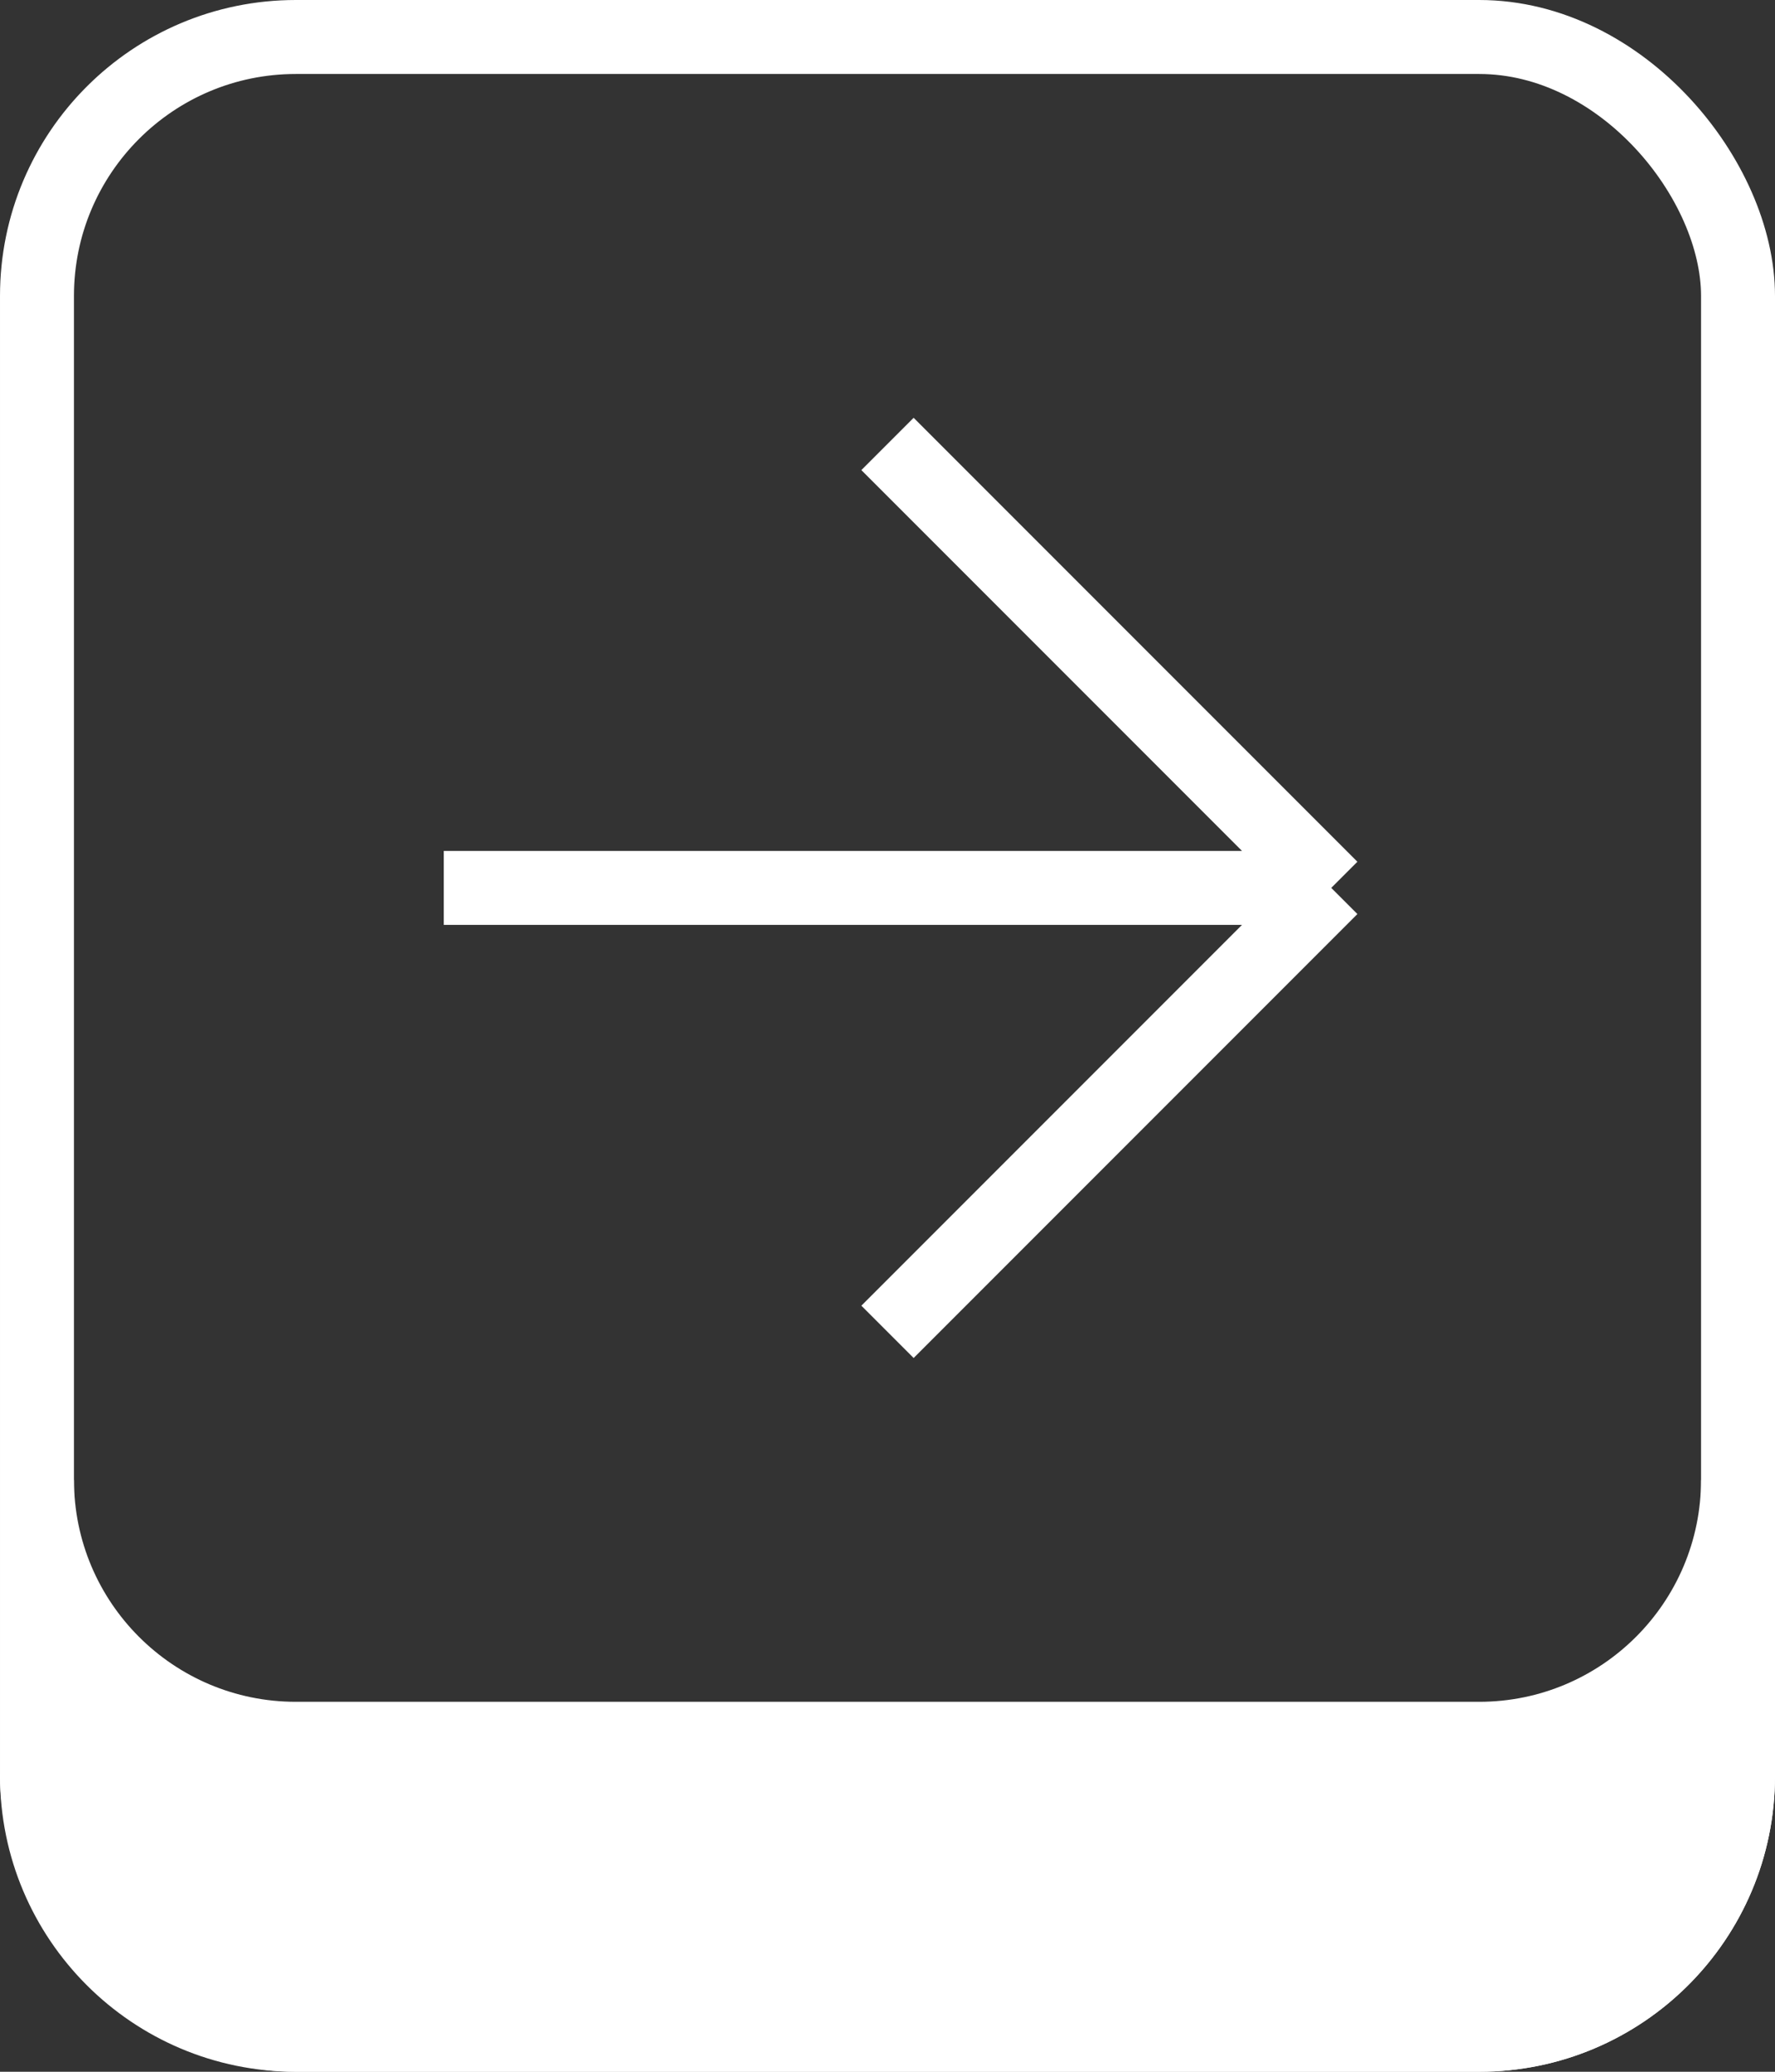
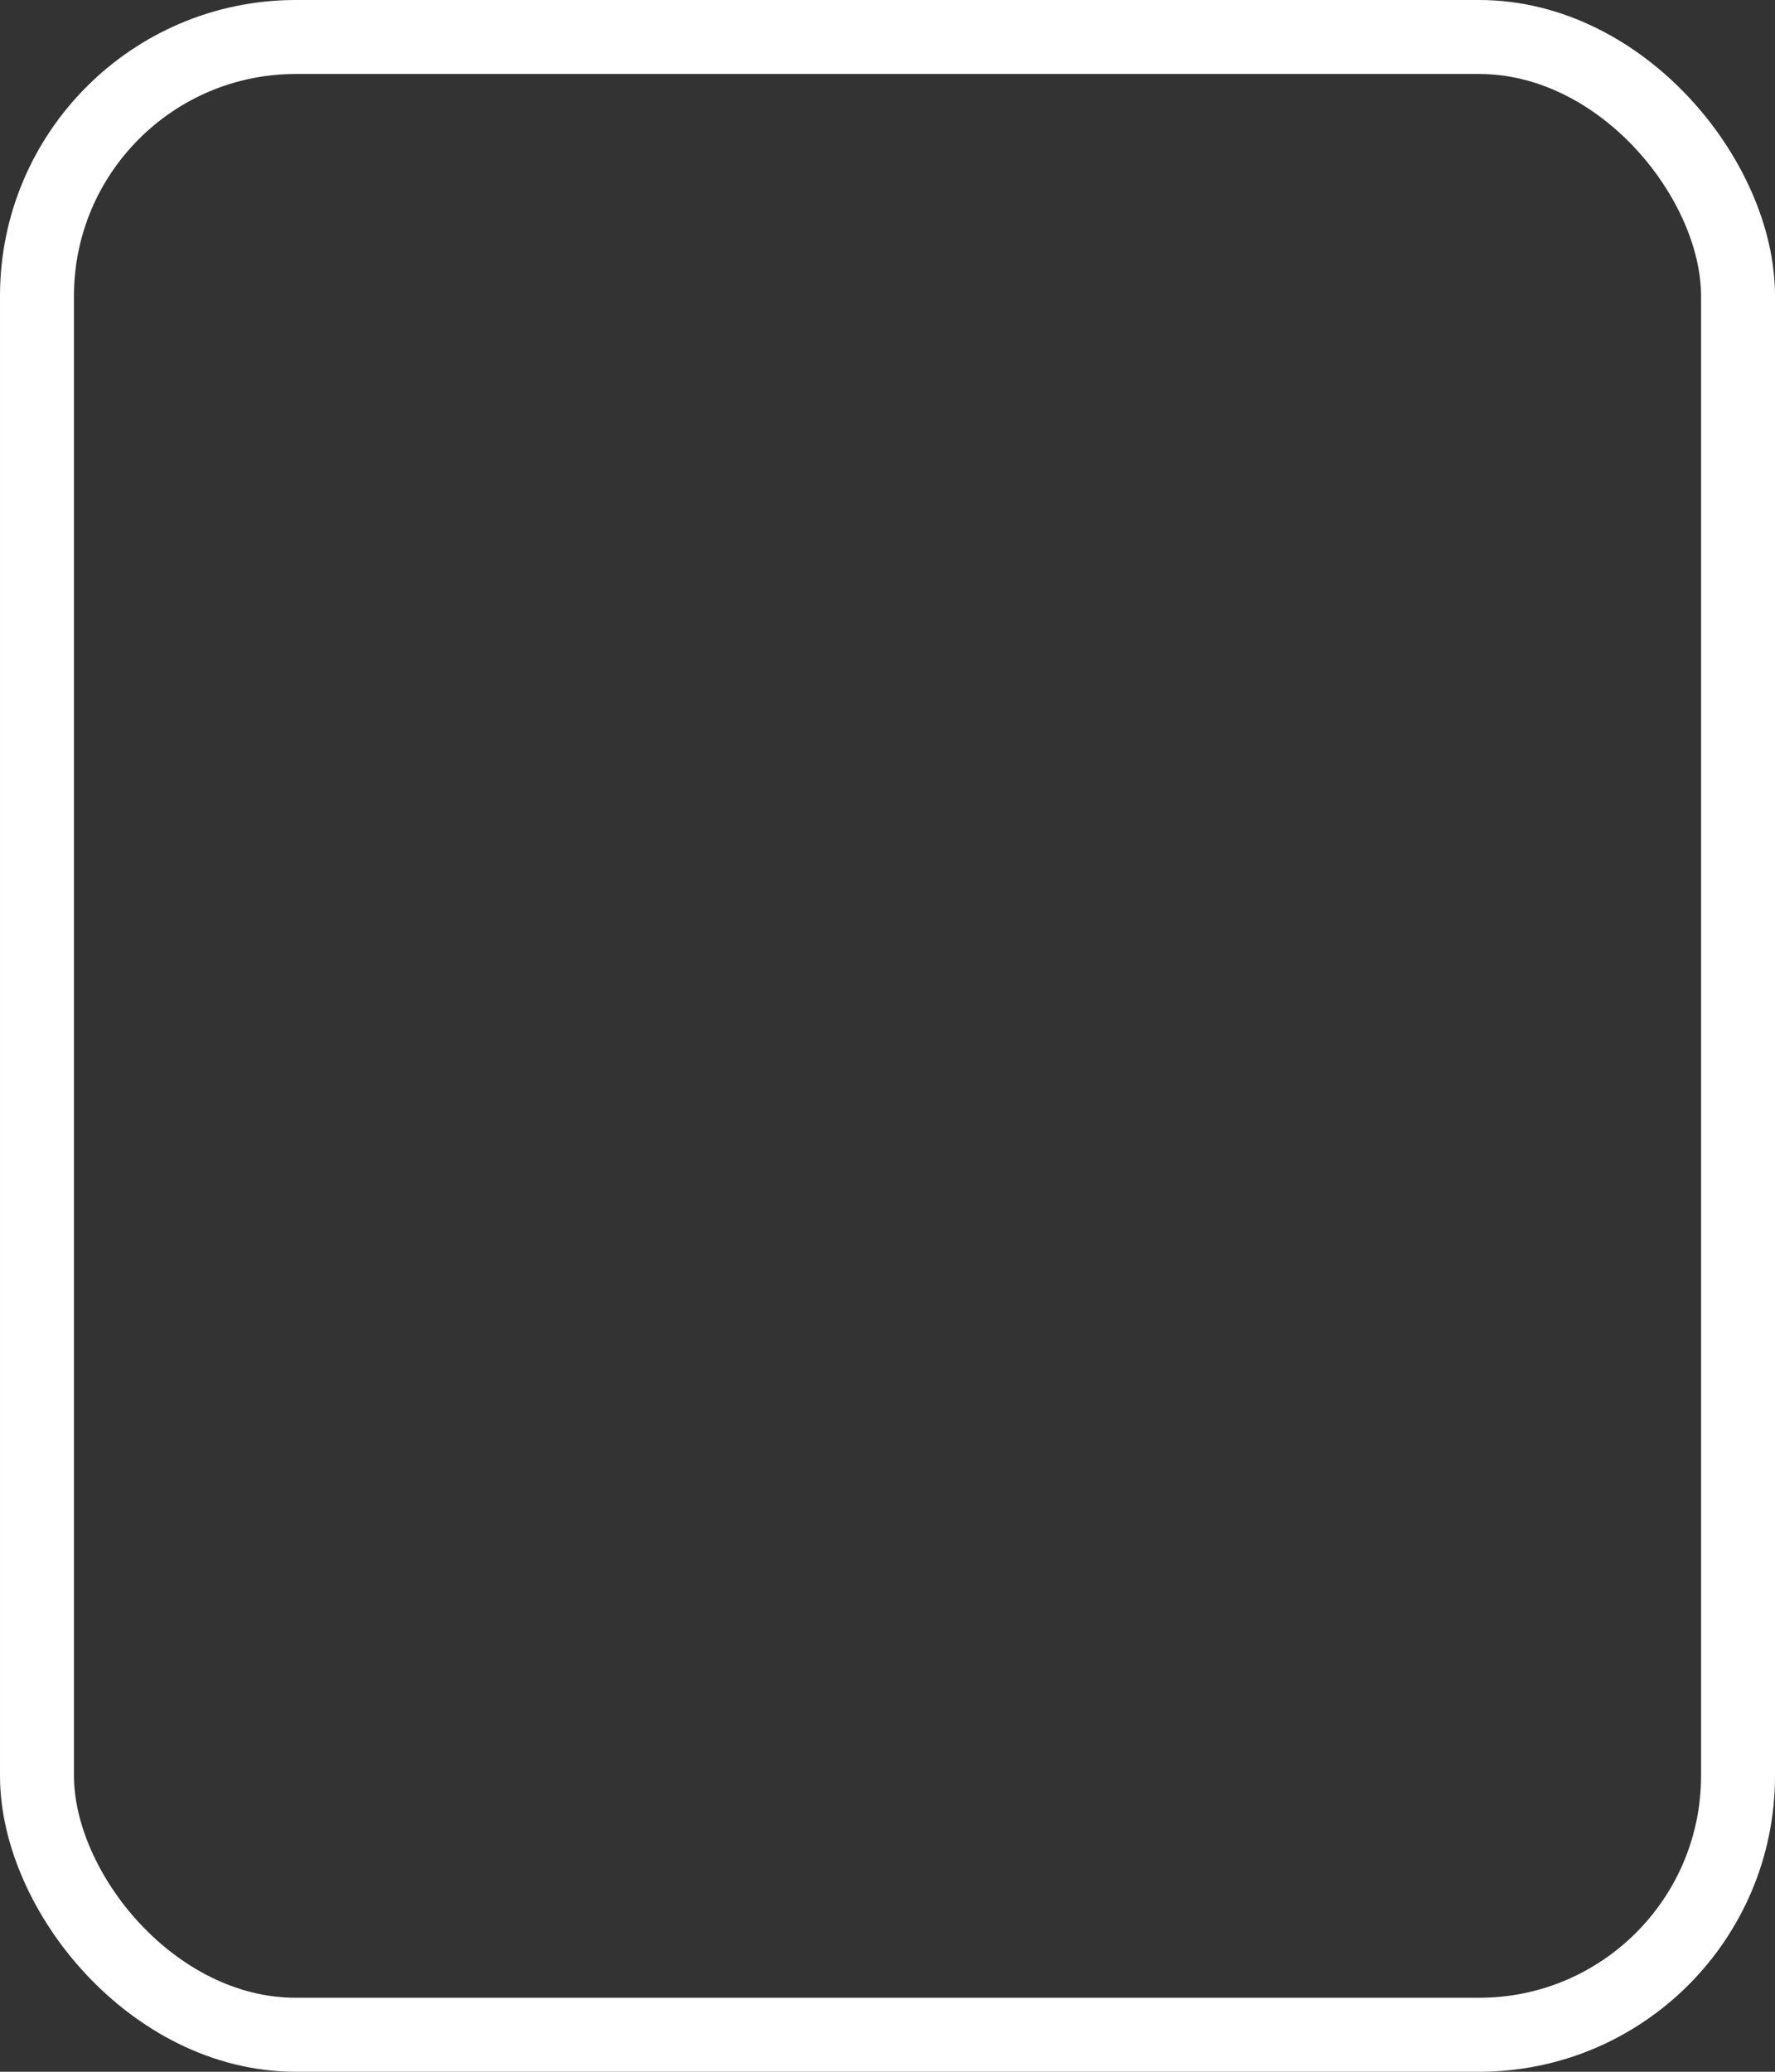
<svg xmlns="http://www.w3.org/2000/svg" width="24" height="28" viewBox="0 0 24 28" fill="none">
  <rect x="0" y="0" width="24" height="28" fill="#333333" stroke="none" />
  <rect x="0.5" y="0.5" width="23" height="27" rx="3.5" stroke="white" />
-   <path d="M18 12L12 18M18 12L12 6M18 12L6 12" stroke="white" />
-   <path d="M1 20L0 24C0 26.209 1.791 28 4 28H20C22.209 28 24 26.209 24 24L23 20C23 21.657 21.657 23 20 23H4C2.343 23 1 21.657 1 20Z" fill="white" />
</svg>